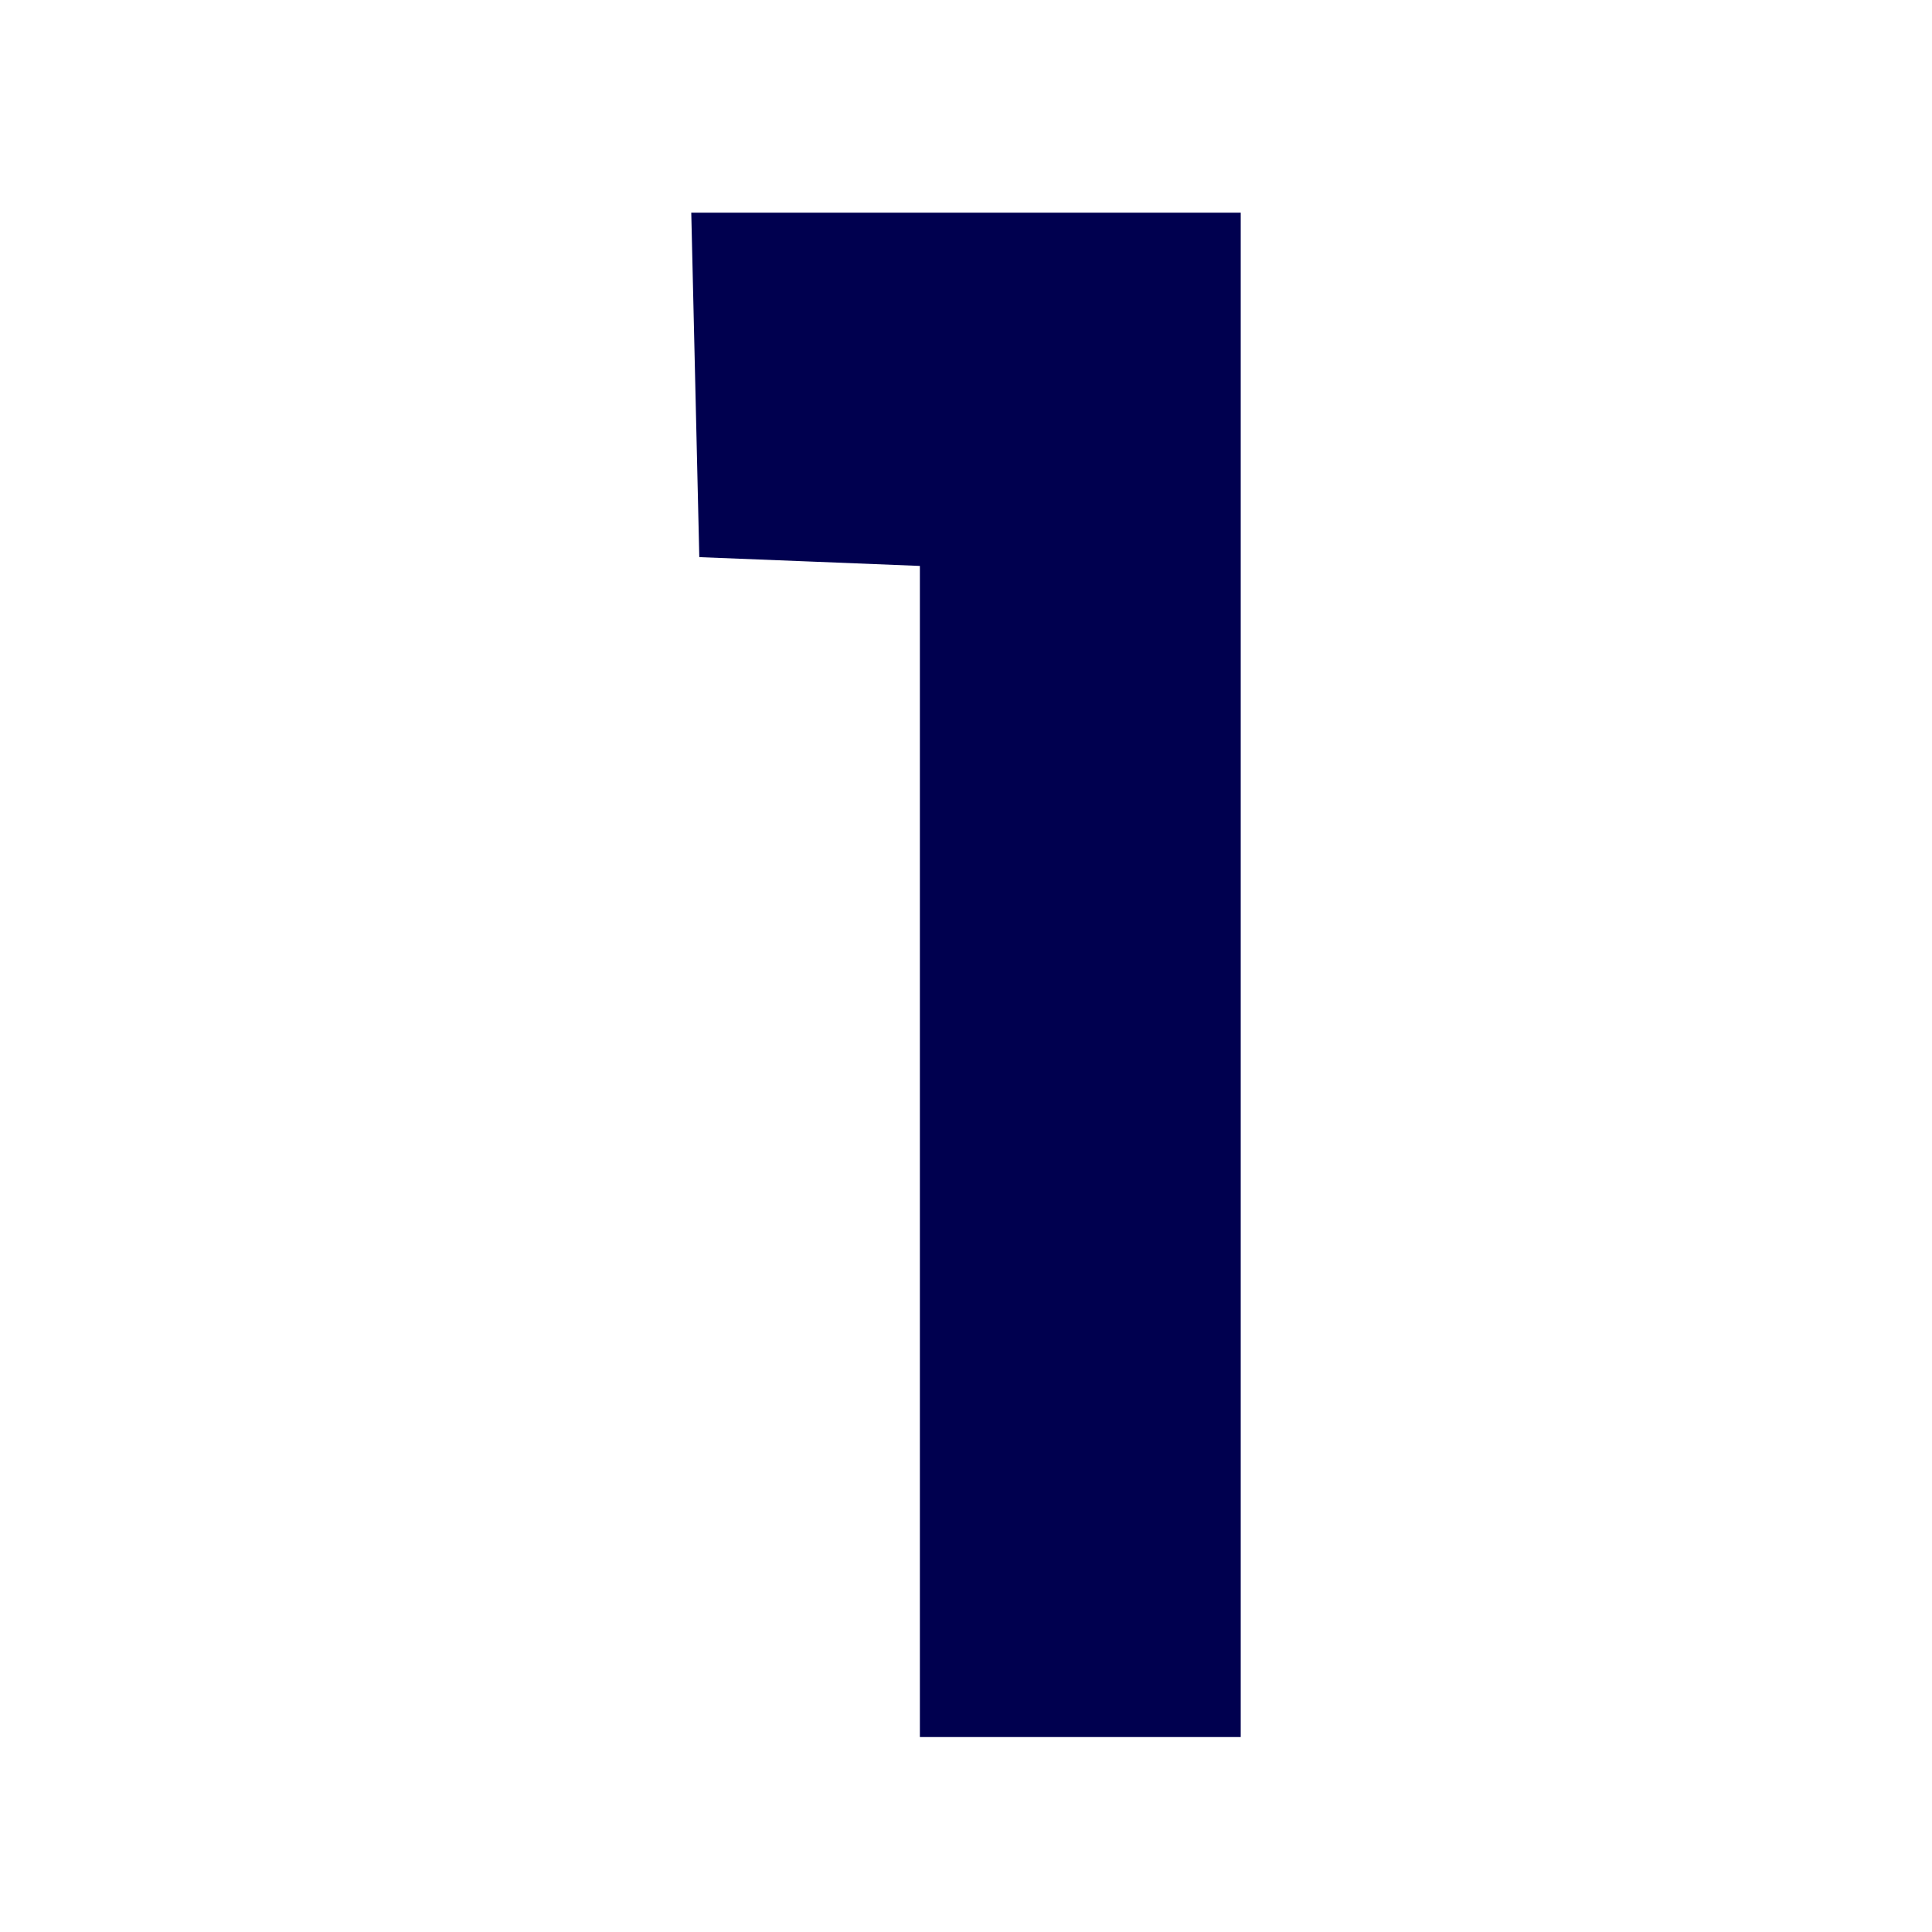
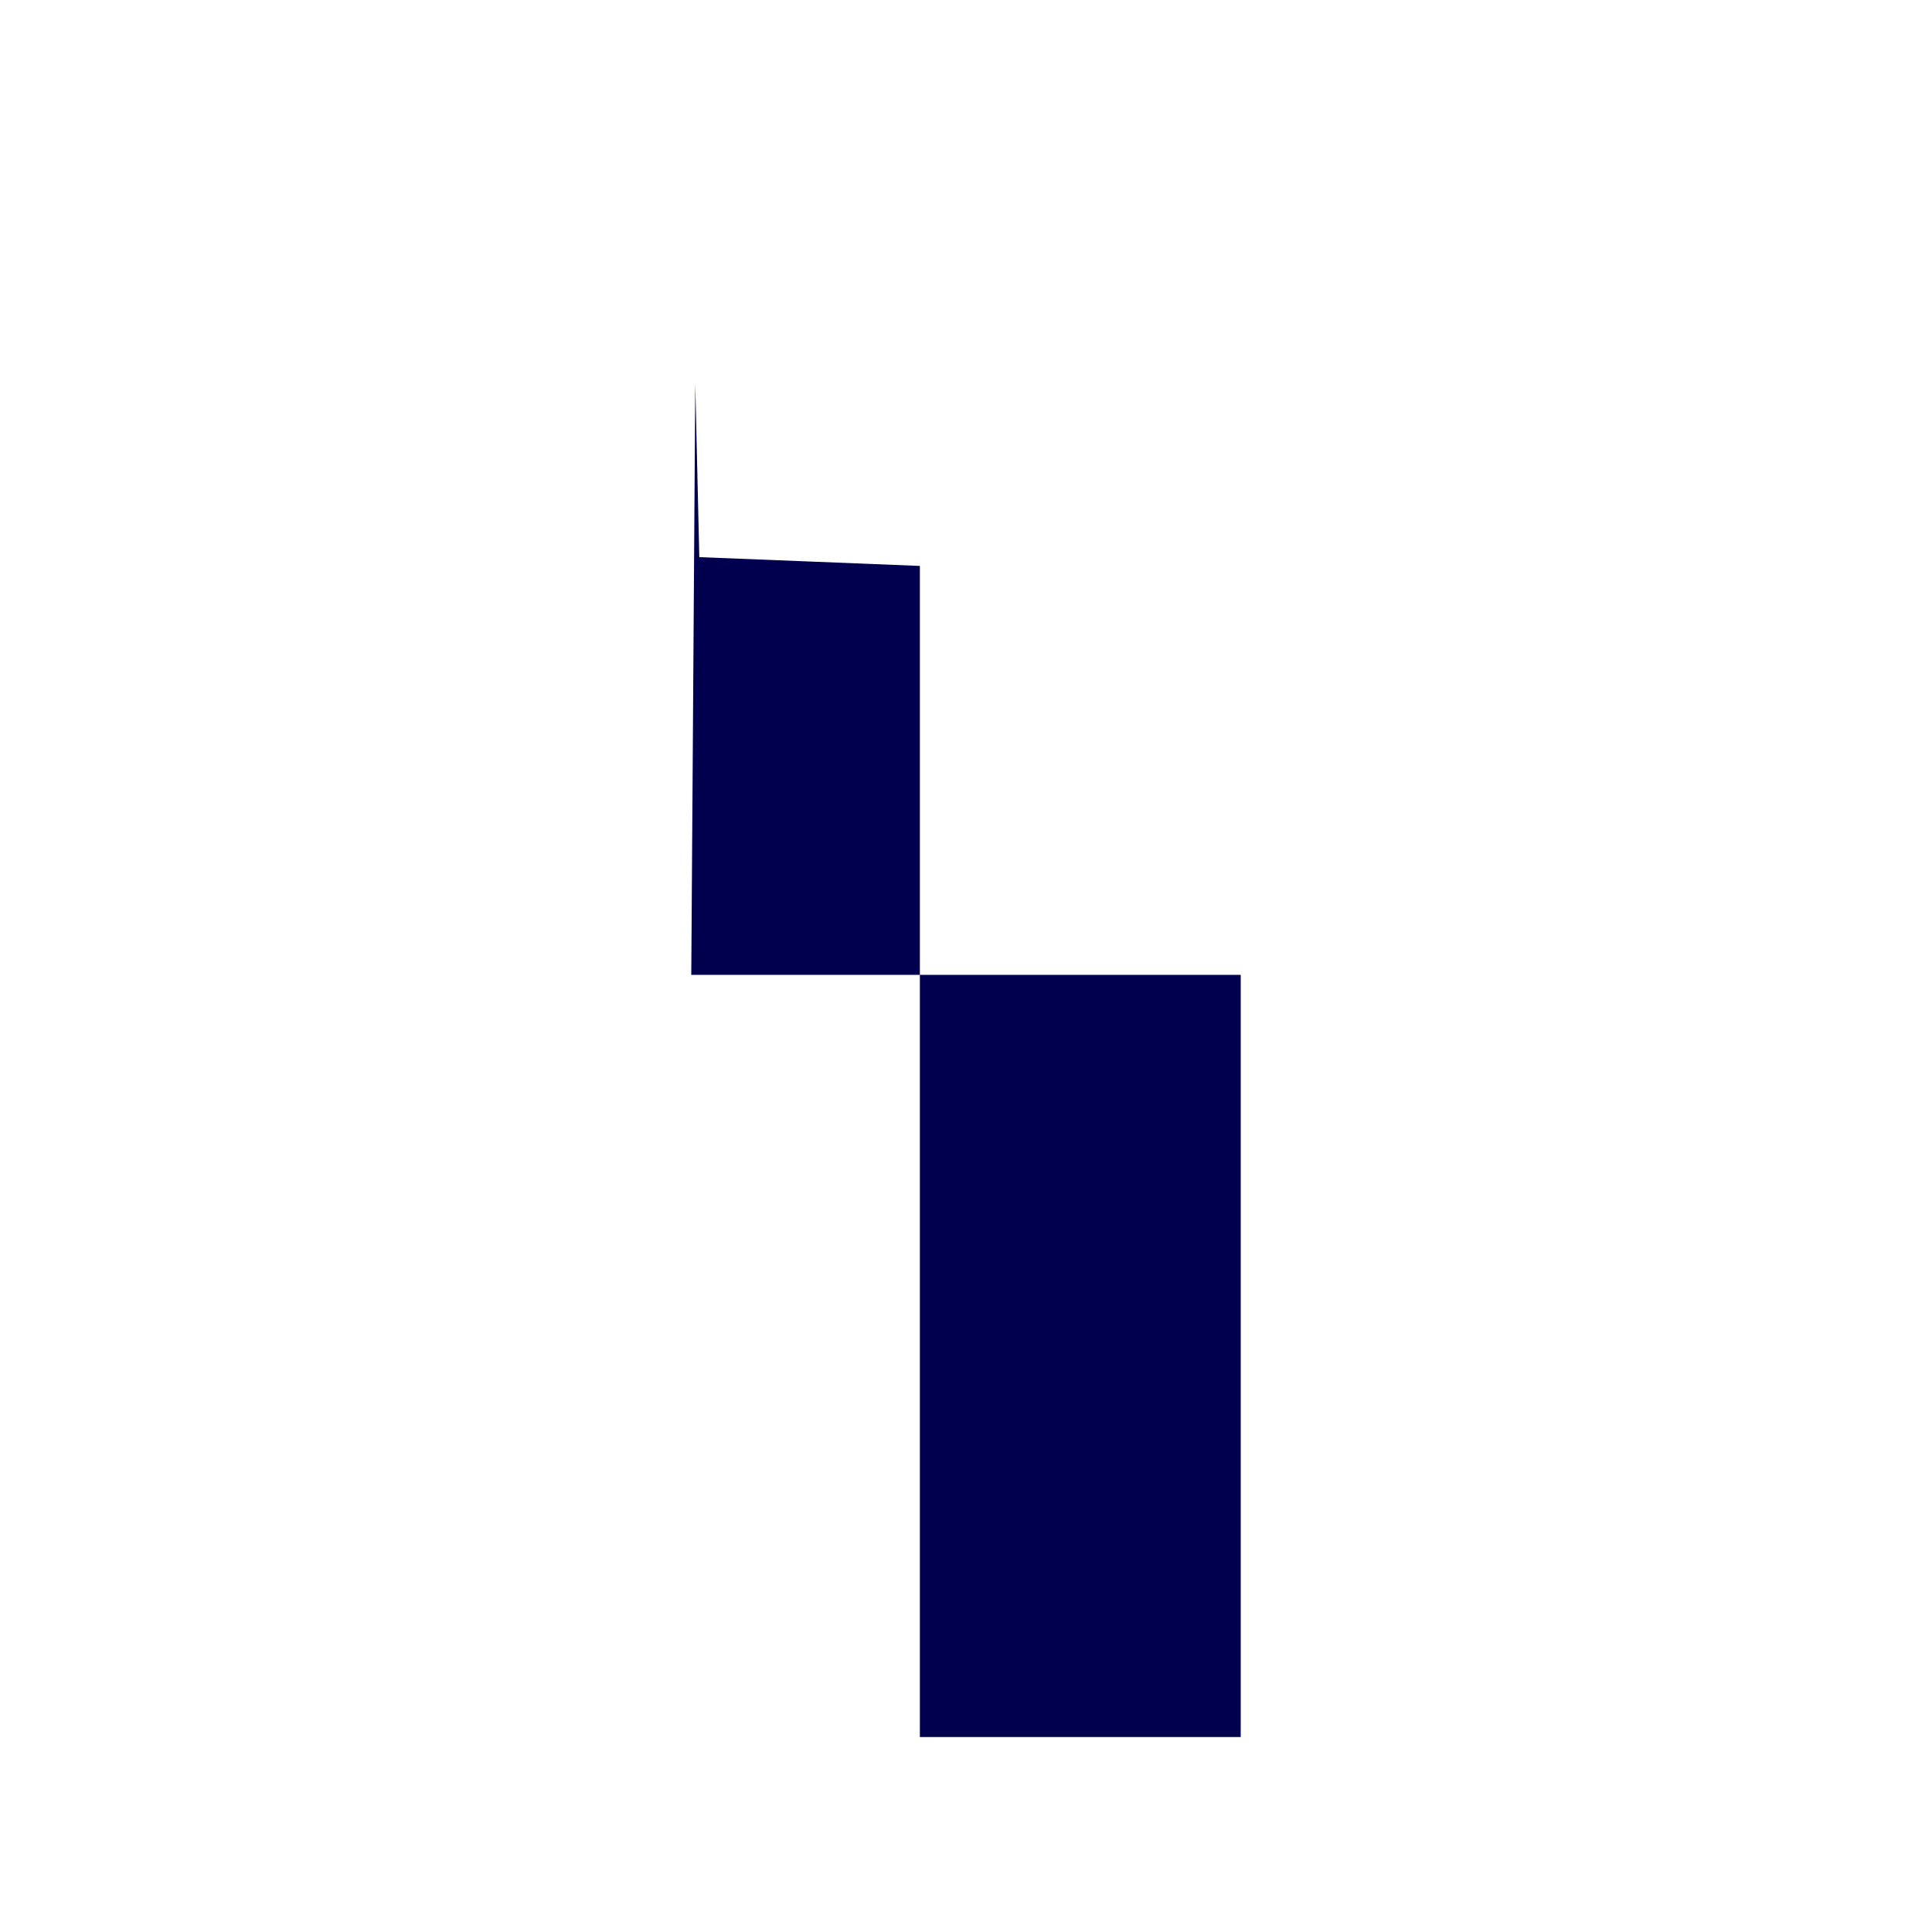
<svg xmlns="http://www.w3.org/2000/svg" width="109" height="109" viewBox="0 0 109 109" fill="none">
-   <path d="M39.226 21.675L39.453 31.433L45.713 31.681L51.898 31.929V64.923V98H60.949H70V55V12H54.538H39L39.226 21.675Z" fill="#00004F" />
+   <path d="M39.226 21.675L39.453 31.433L45.713 31.681L51.898 31.929V64.923V98H60.949H70V55H54.538H39L39.226 21.675Z" fill="#00004F" />
</svg>